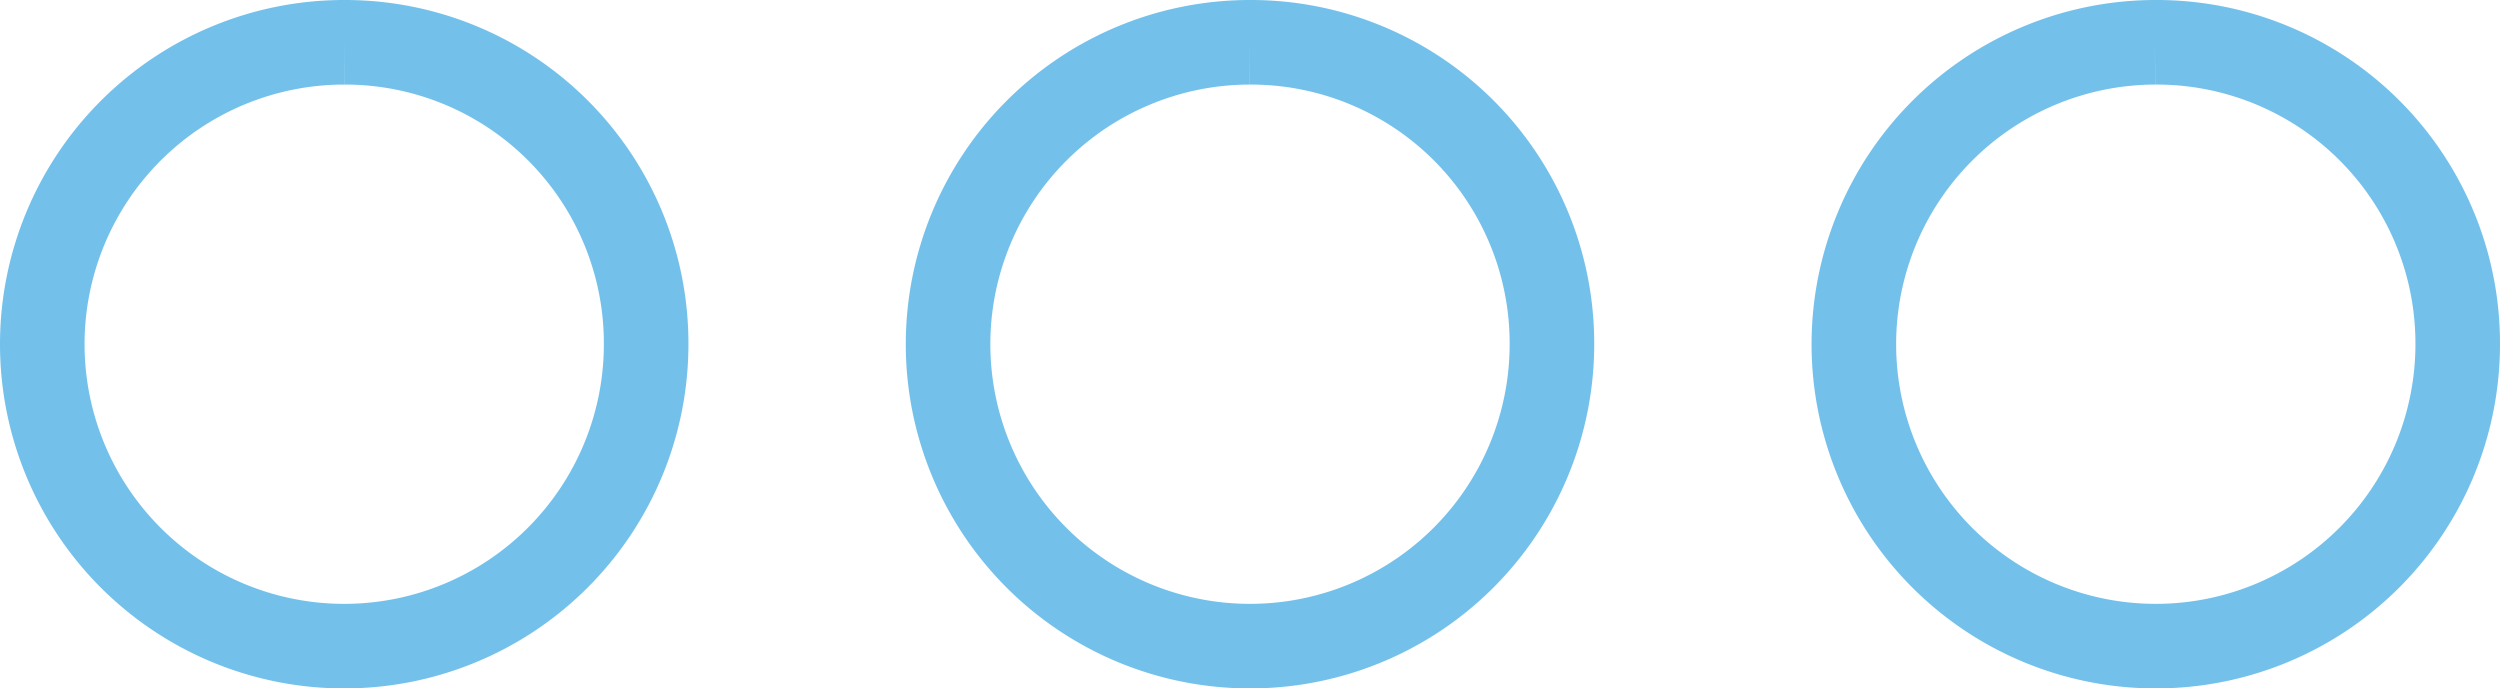
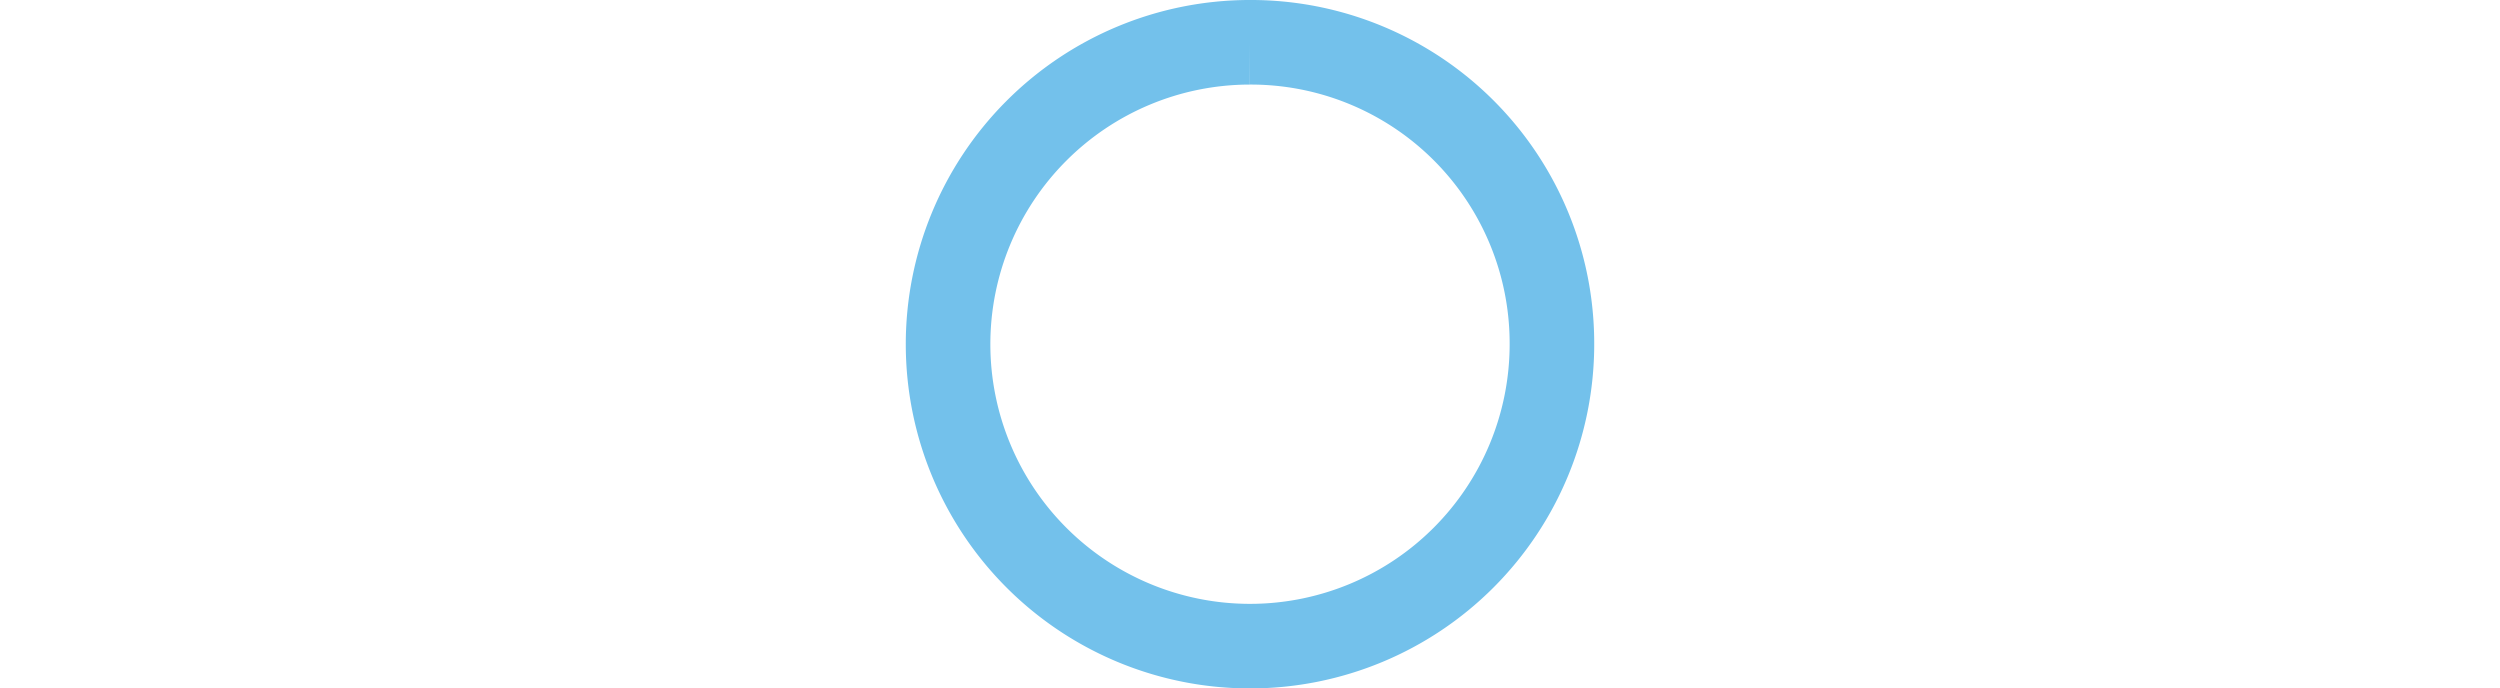
<svg xmlns="http://www.w3.org/2000/svg" id="Layer_1" data-name="Layer 1" viewBox="0 0 29.56 8.14">
  <defs>
    <style>.cls-1{fill:none;stroke:#73c1eb;stroke-miterlimit:10;}</style>
  </defs>
  <title>2</title>
  <g id="_2" data-name="2">
-     <path class="cls-1" d="M41.2,26.93a3.57,3.57,0,1,0,3.58,3.57,3.56,3.56,0,0,0-3.58-3.57" transform="translate(-15.72 -26.43)" />
    <path class="cls-1" d="M30.49,26.93a3.57,3.57,0,1,0,3.58,3.57,3.56,3.56,0,0,0-3.58-3.57" transform="translate(-15.72 -26.43)" />
-     <path class="cls-1" d="M19.79,26.93a3.57,3.57,0,1,0,3.57,3.57,3.56,3.56,0,0,0-3.57-3.57" transform="translate(-15.72 -26.43)" />
  </g>
</svg>